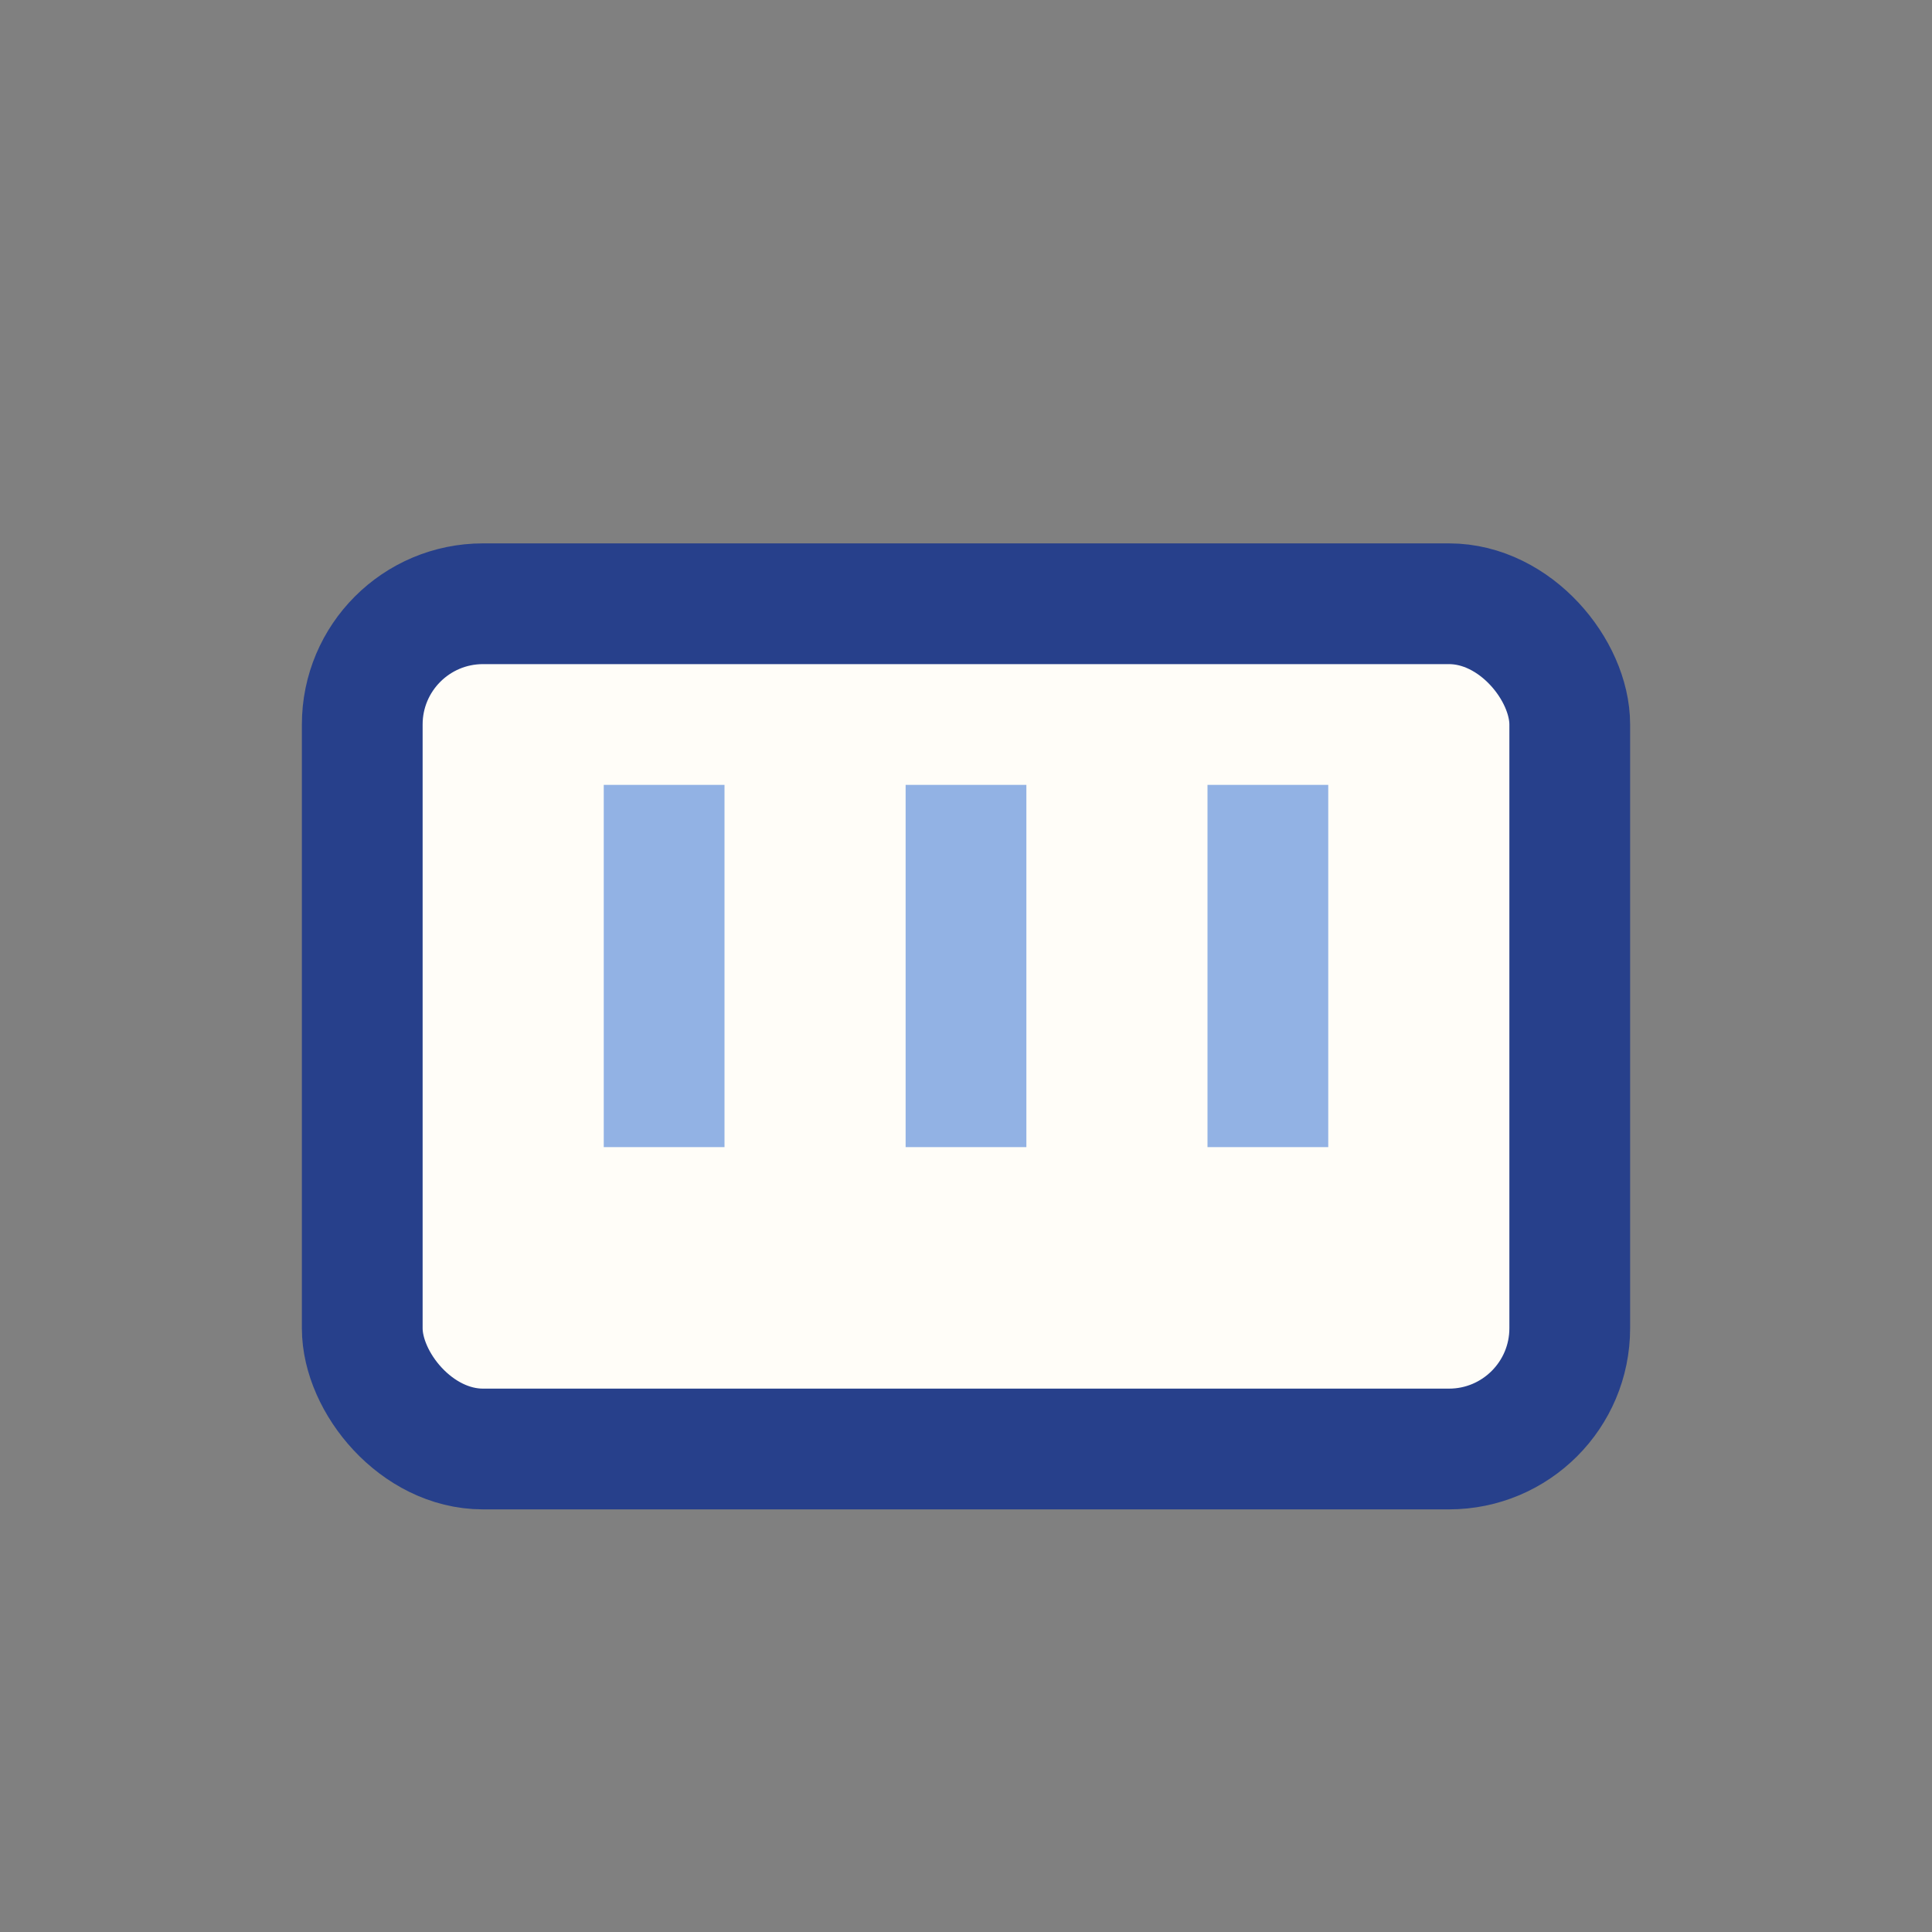
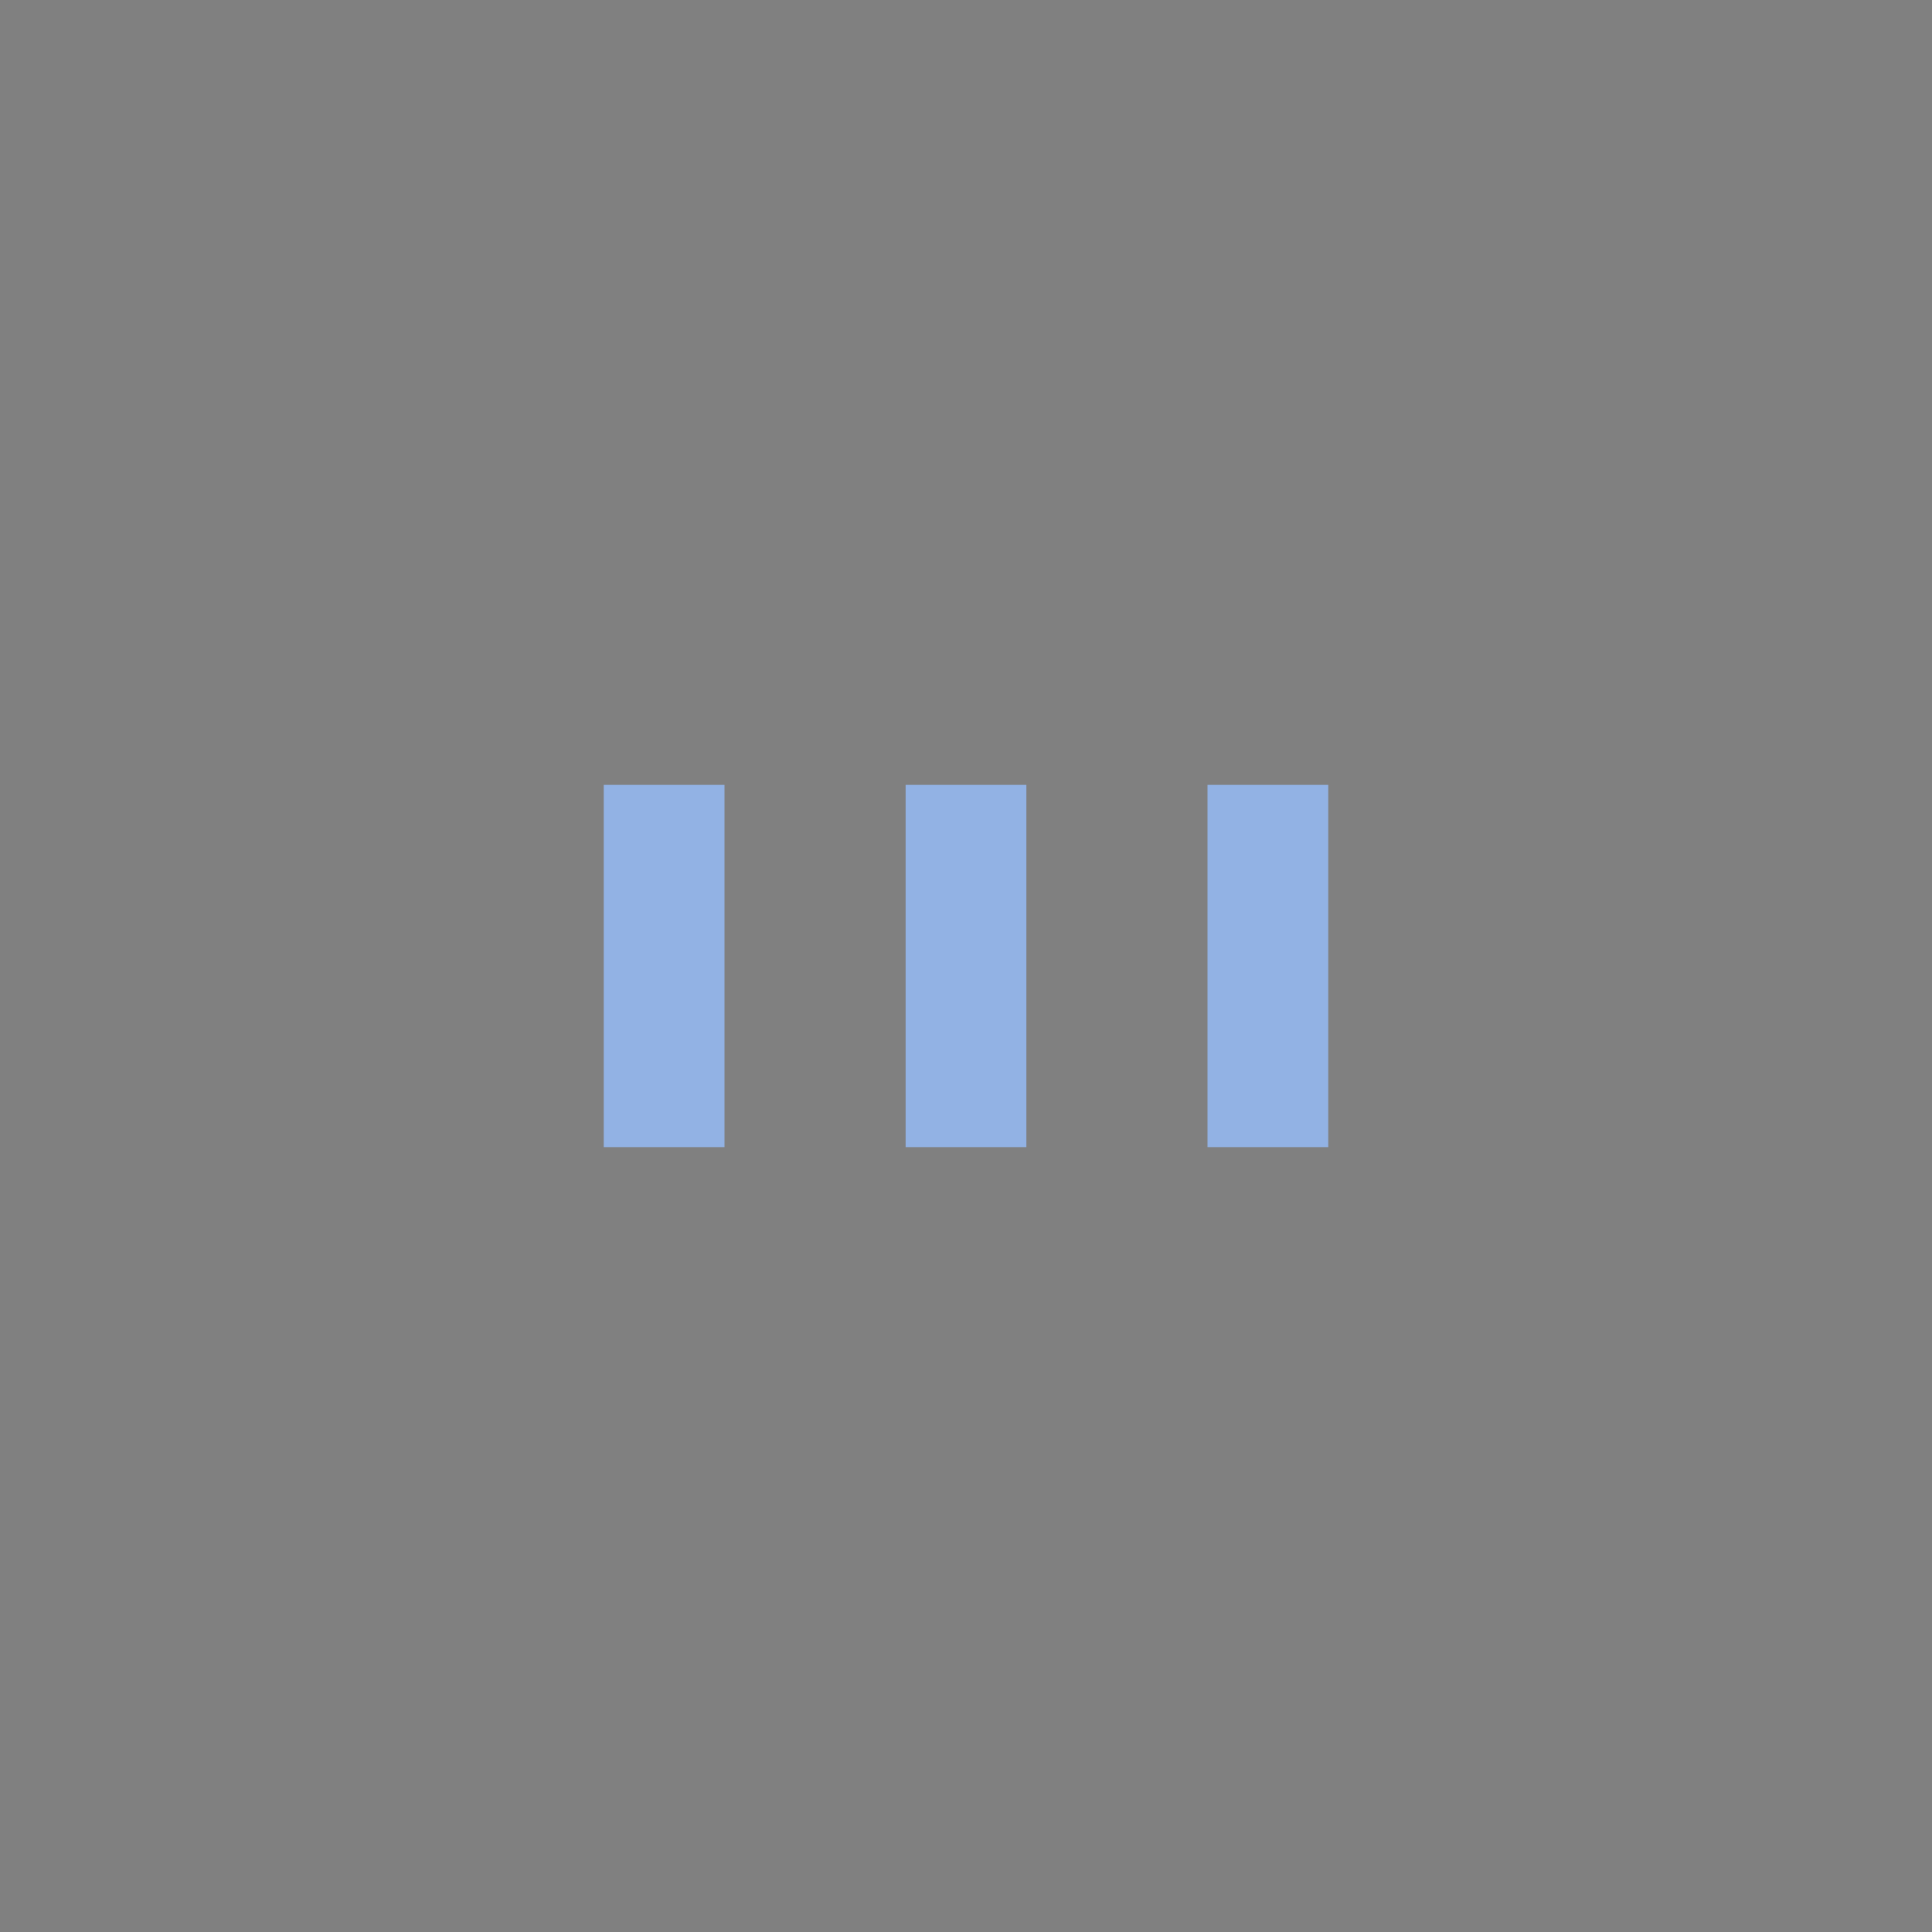
<svg xmlns="http://www.w3.org/2000/svg" width="32" height="32" viewBox="0 0 32 32">
  <rect x="0" y="0" width="32" height="32" fill="#808080" stroke="none" />
-   <rect x="6" y="10" width="20" height="14" rx="2" fill="#FFFDF8" stroke="#27408B" stroke-width="2" />
  <path d="M11 13v6m5-6v6m5-6v6" stroke="#92B2E4" stroke-width="2" />
</svg>